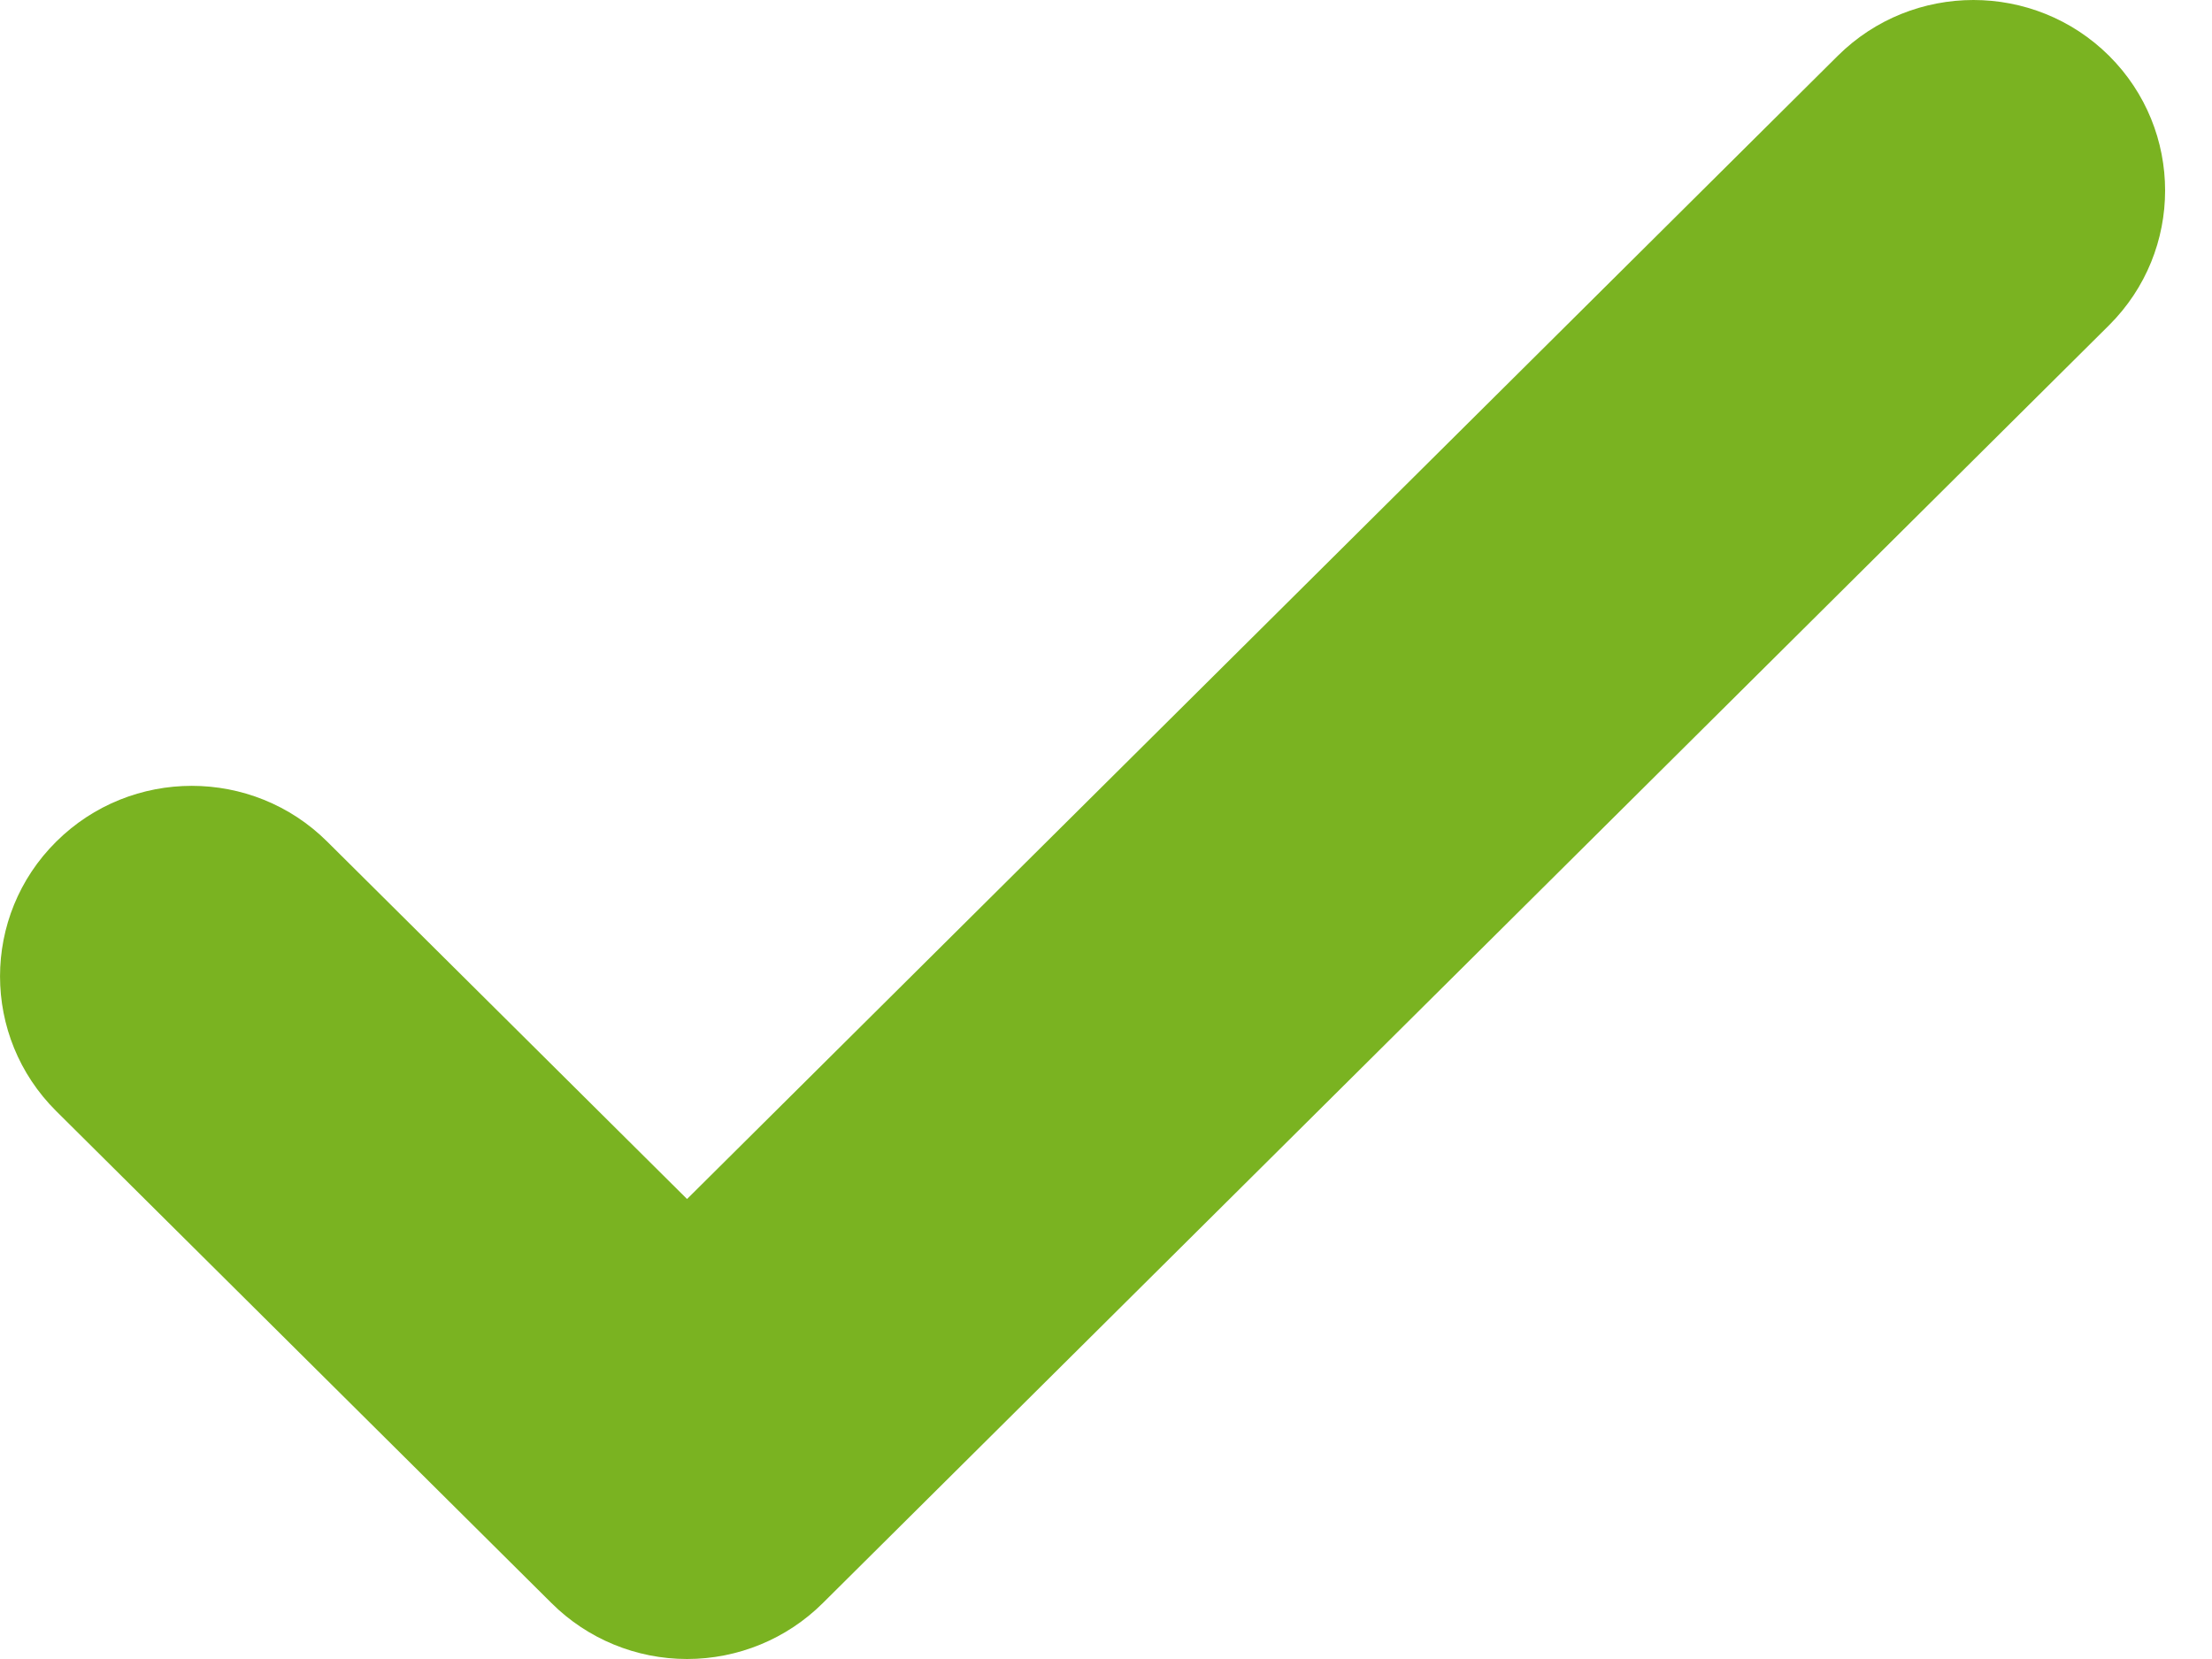
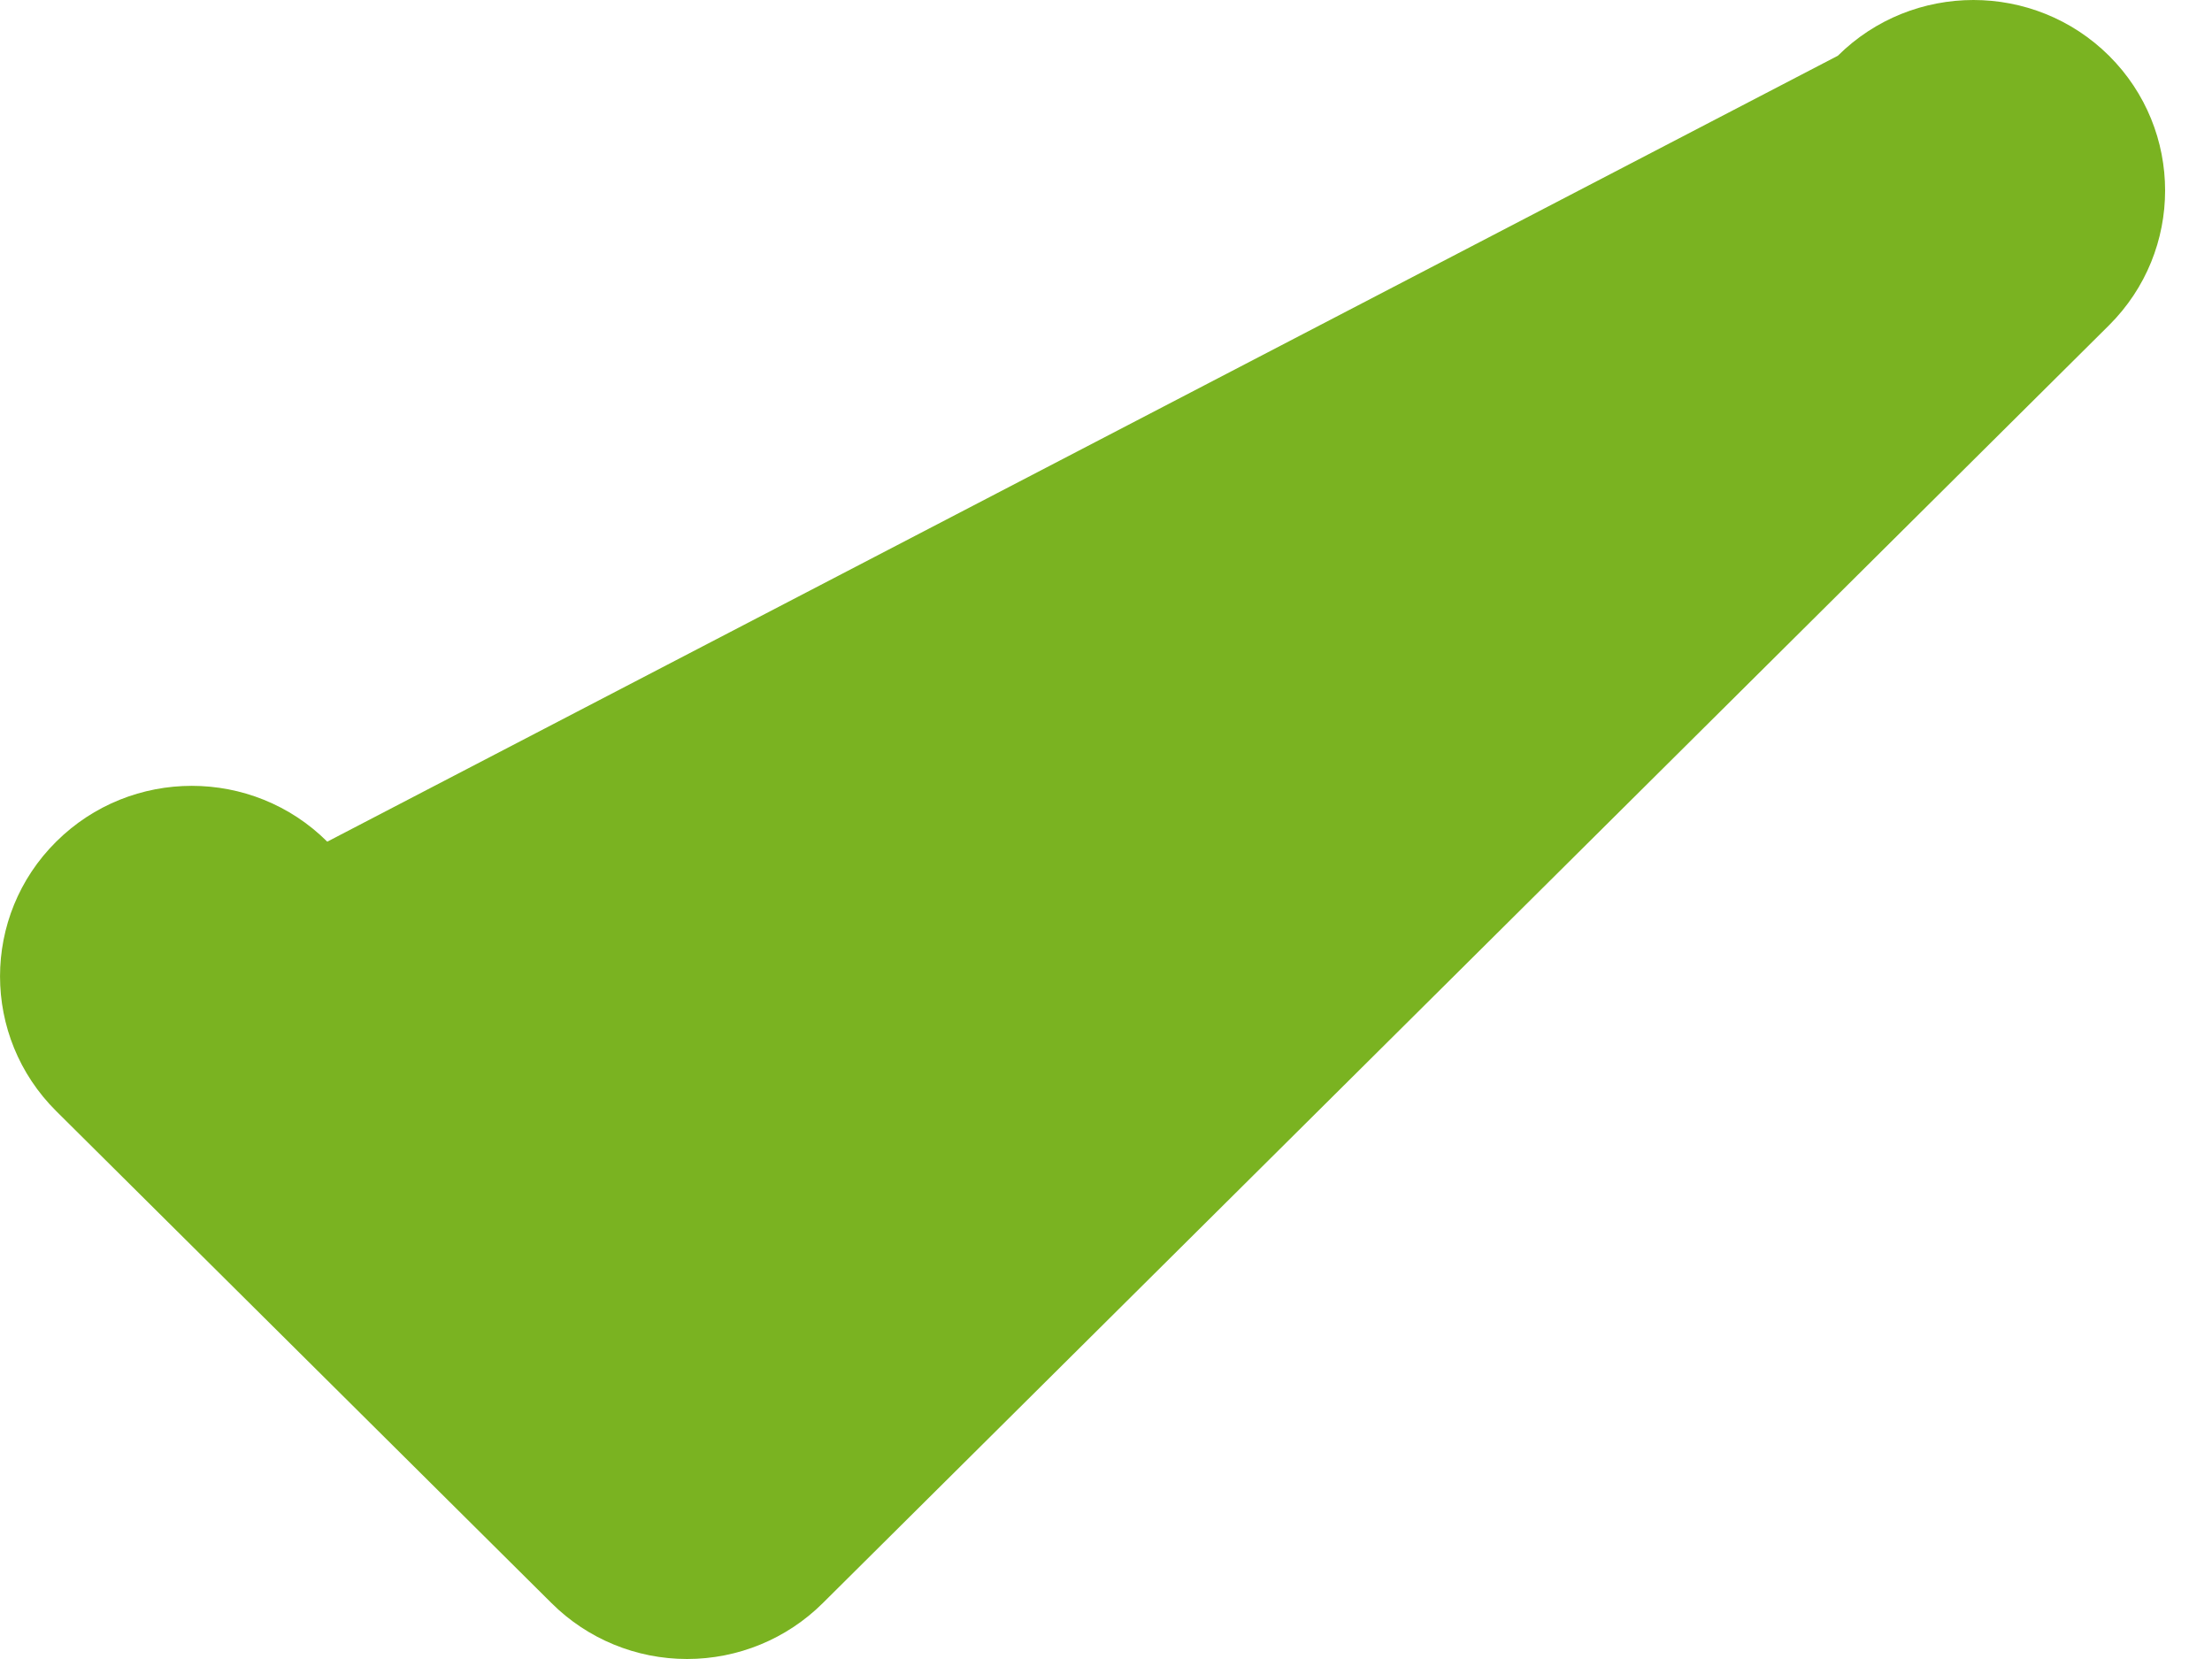
<svg xmlns="http://www.w3.org/2000/svg" width="20px" height="15px" viewBox="0 0 20 15" version="1.1">
  <title>Path</title>
  <desc>Created with Sketch.</desc>
  <g id="desktop" stroke="none" stroke-width="1" fill="none" fill-rule="evenodd">
    <g id="secondary" transform="translate(-1082, -1516)" fill="#7AB321" fill-rule="nonzero">
      <g id="blue-water-rv-resort" transform="translate(0, 567)">
        <g id="approach" transform="translate(0, 718)">
          <g id="Content" transform="translate(1026, 183)">
            <g id="Group-2" transform="translate(47, 45)">
-               <path d="M25.617,3.504 L15.212,13.841 L11.959,10.61 C11.283,9.937 10.185,9.937 9.508,10.61 C8.831,11.282 8.831,12.373 9.508,13.046 L13.987,17.495 C14.312,17.819 14.753,18 15.212,18 C15.672,18 16.113,17.819 16.439,17.495 L28.069,5.941 C28.745,5.268 28.745,4.177 28.069,3.504 C27.392,2.832 26.294,2.832 25.617,3.504 Z" id="Path" />
+               <path d="M25.617,3.504 L11.959,10.61 C11.283,9.937 10.185,9.937 9.508,10.61 C8.831,11.282 8.831,12.373 9.508,13.046 L13.987,17.495 C14.312,17.819 14.753,18 15.212,18 C15.672,18 16.113,17.819 16.439,17.495 L28.069,5.941 C28.745,5.268 28.745,4.177 28.069,3.504 C27.392,2.832 26.294,2.832 25.617,3.504 Z" id="Path" />
            </g>
          </g>
        </g>
      </g>
    </g>
  </g>
</svg>